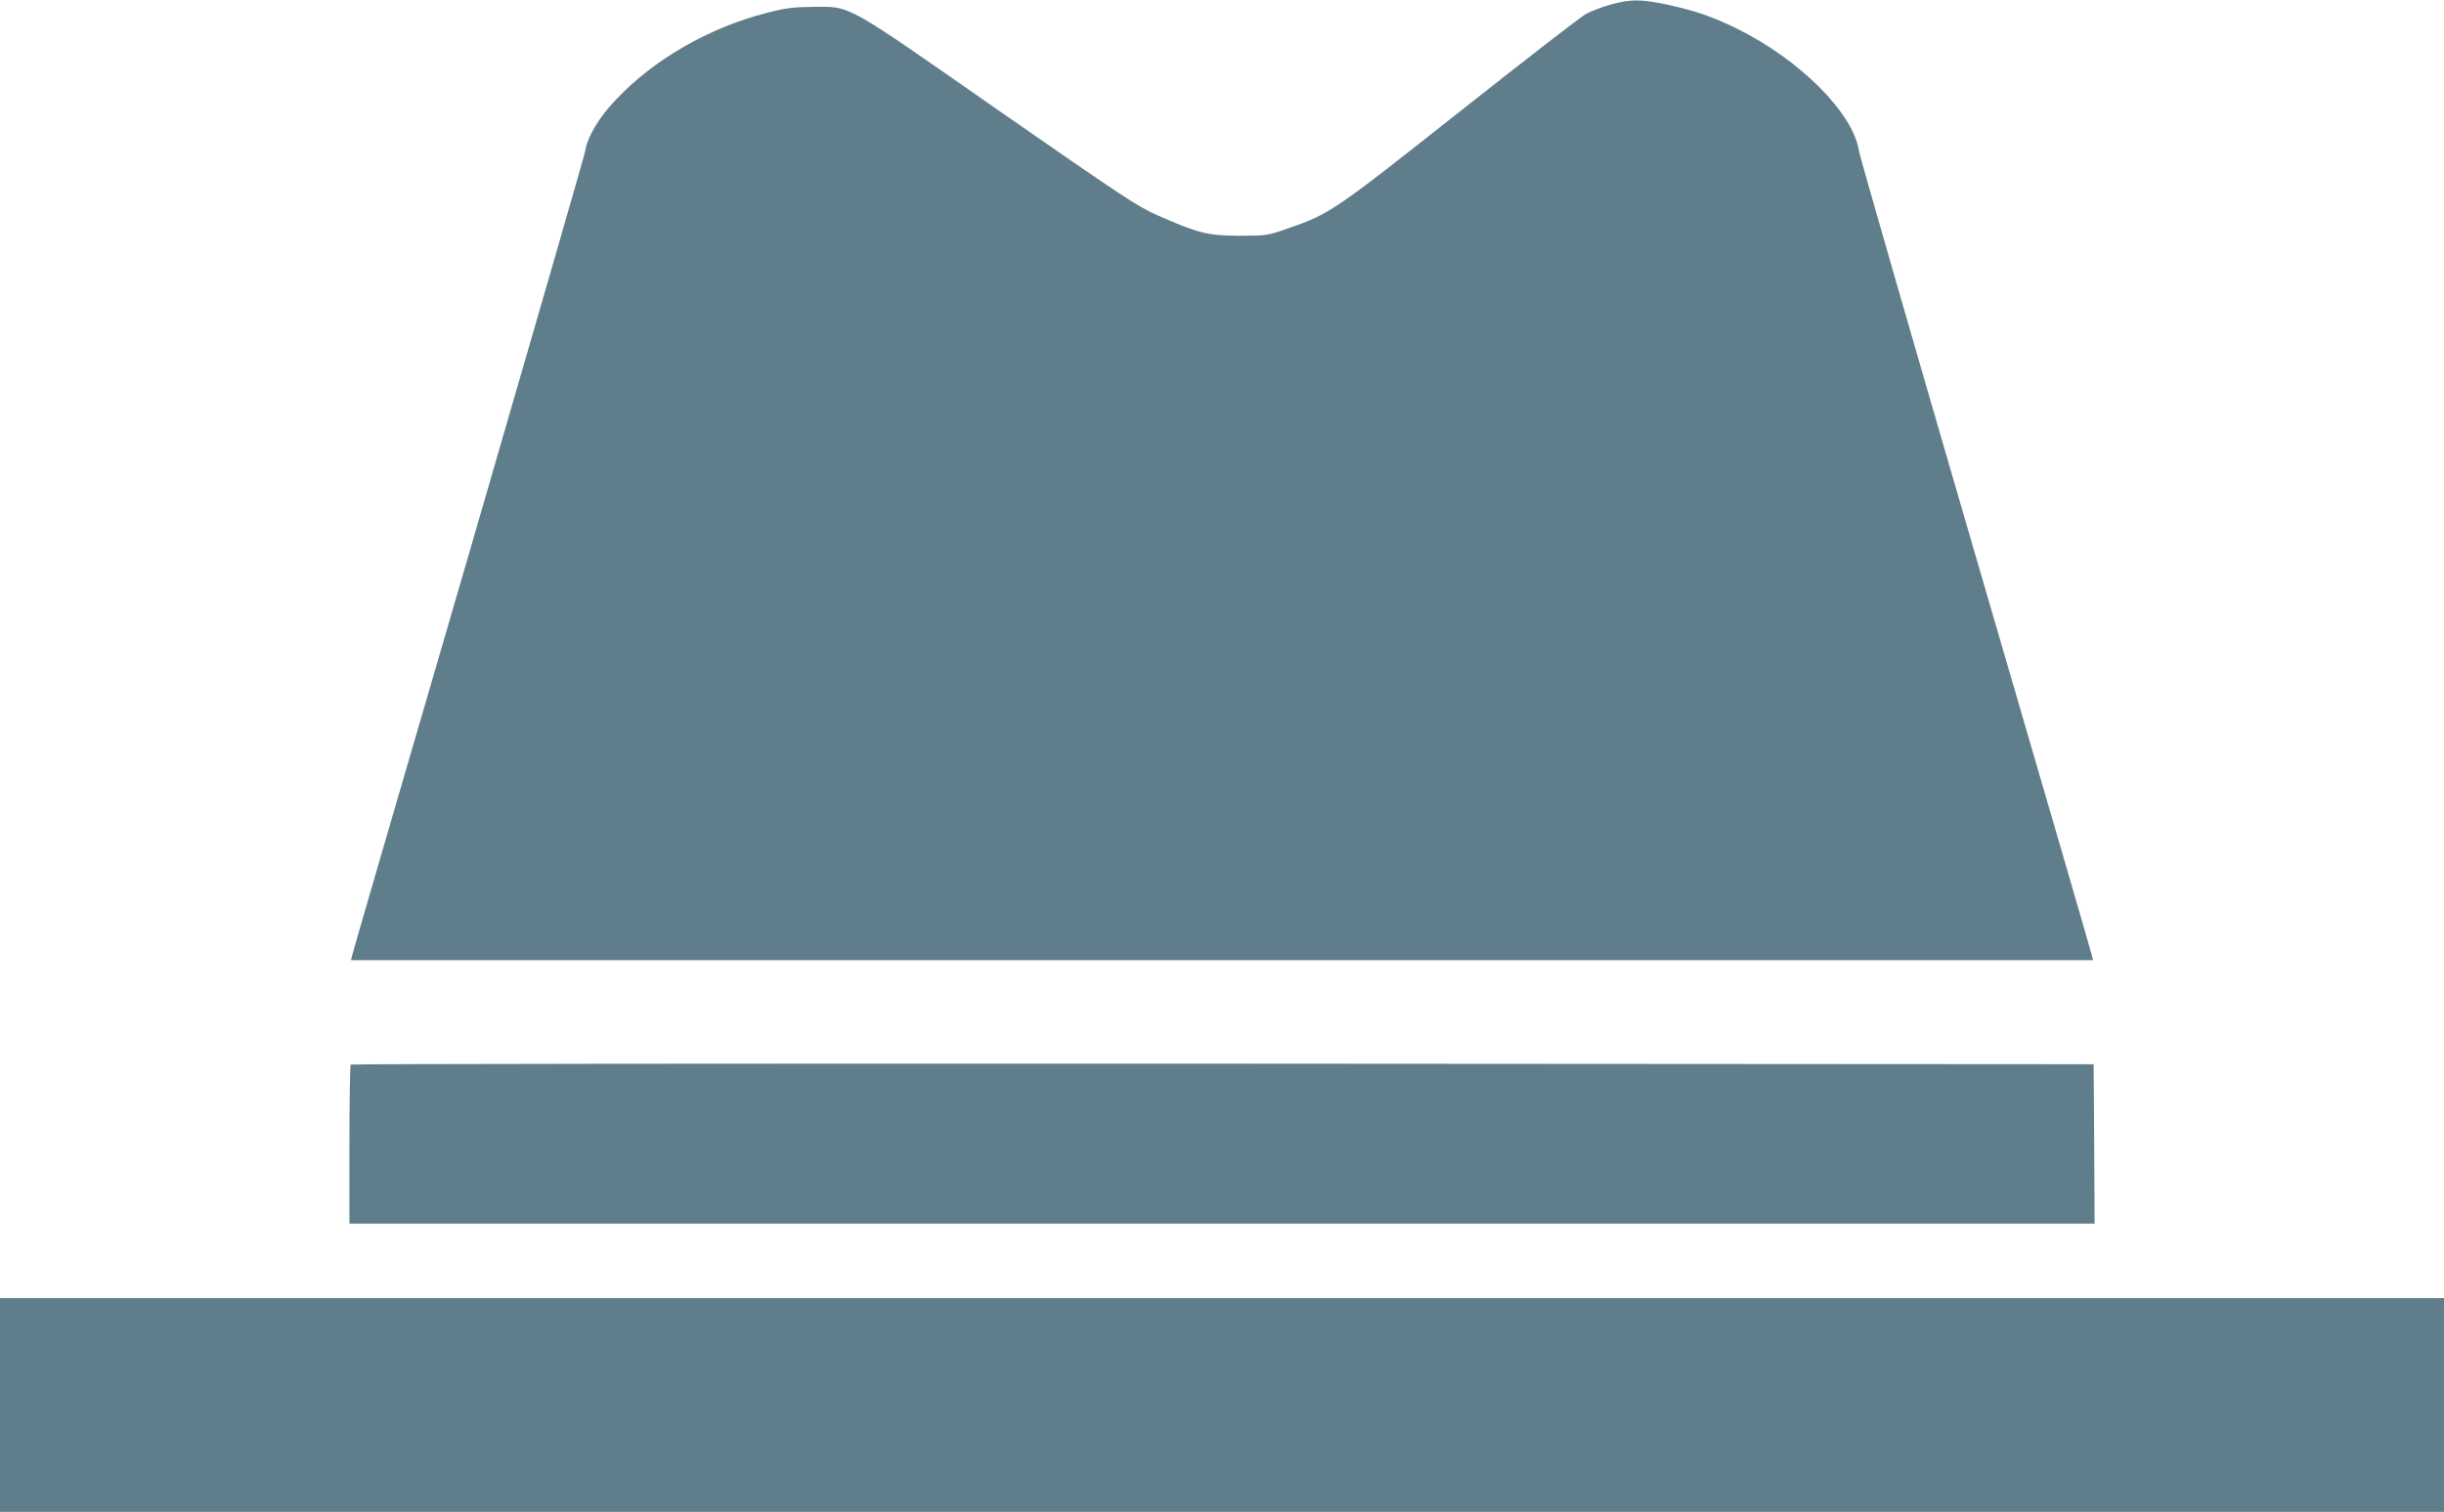
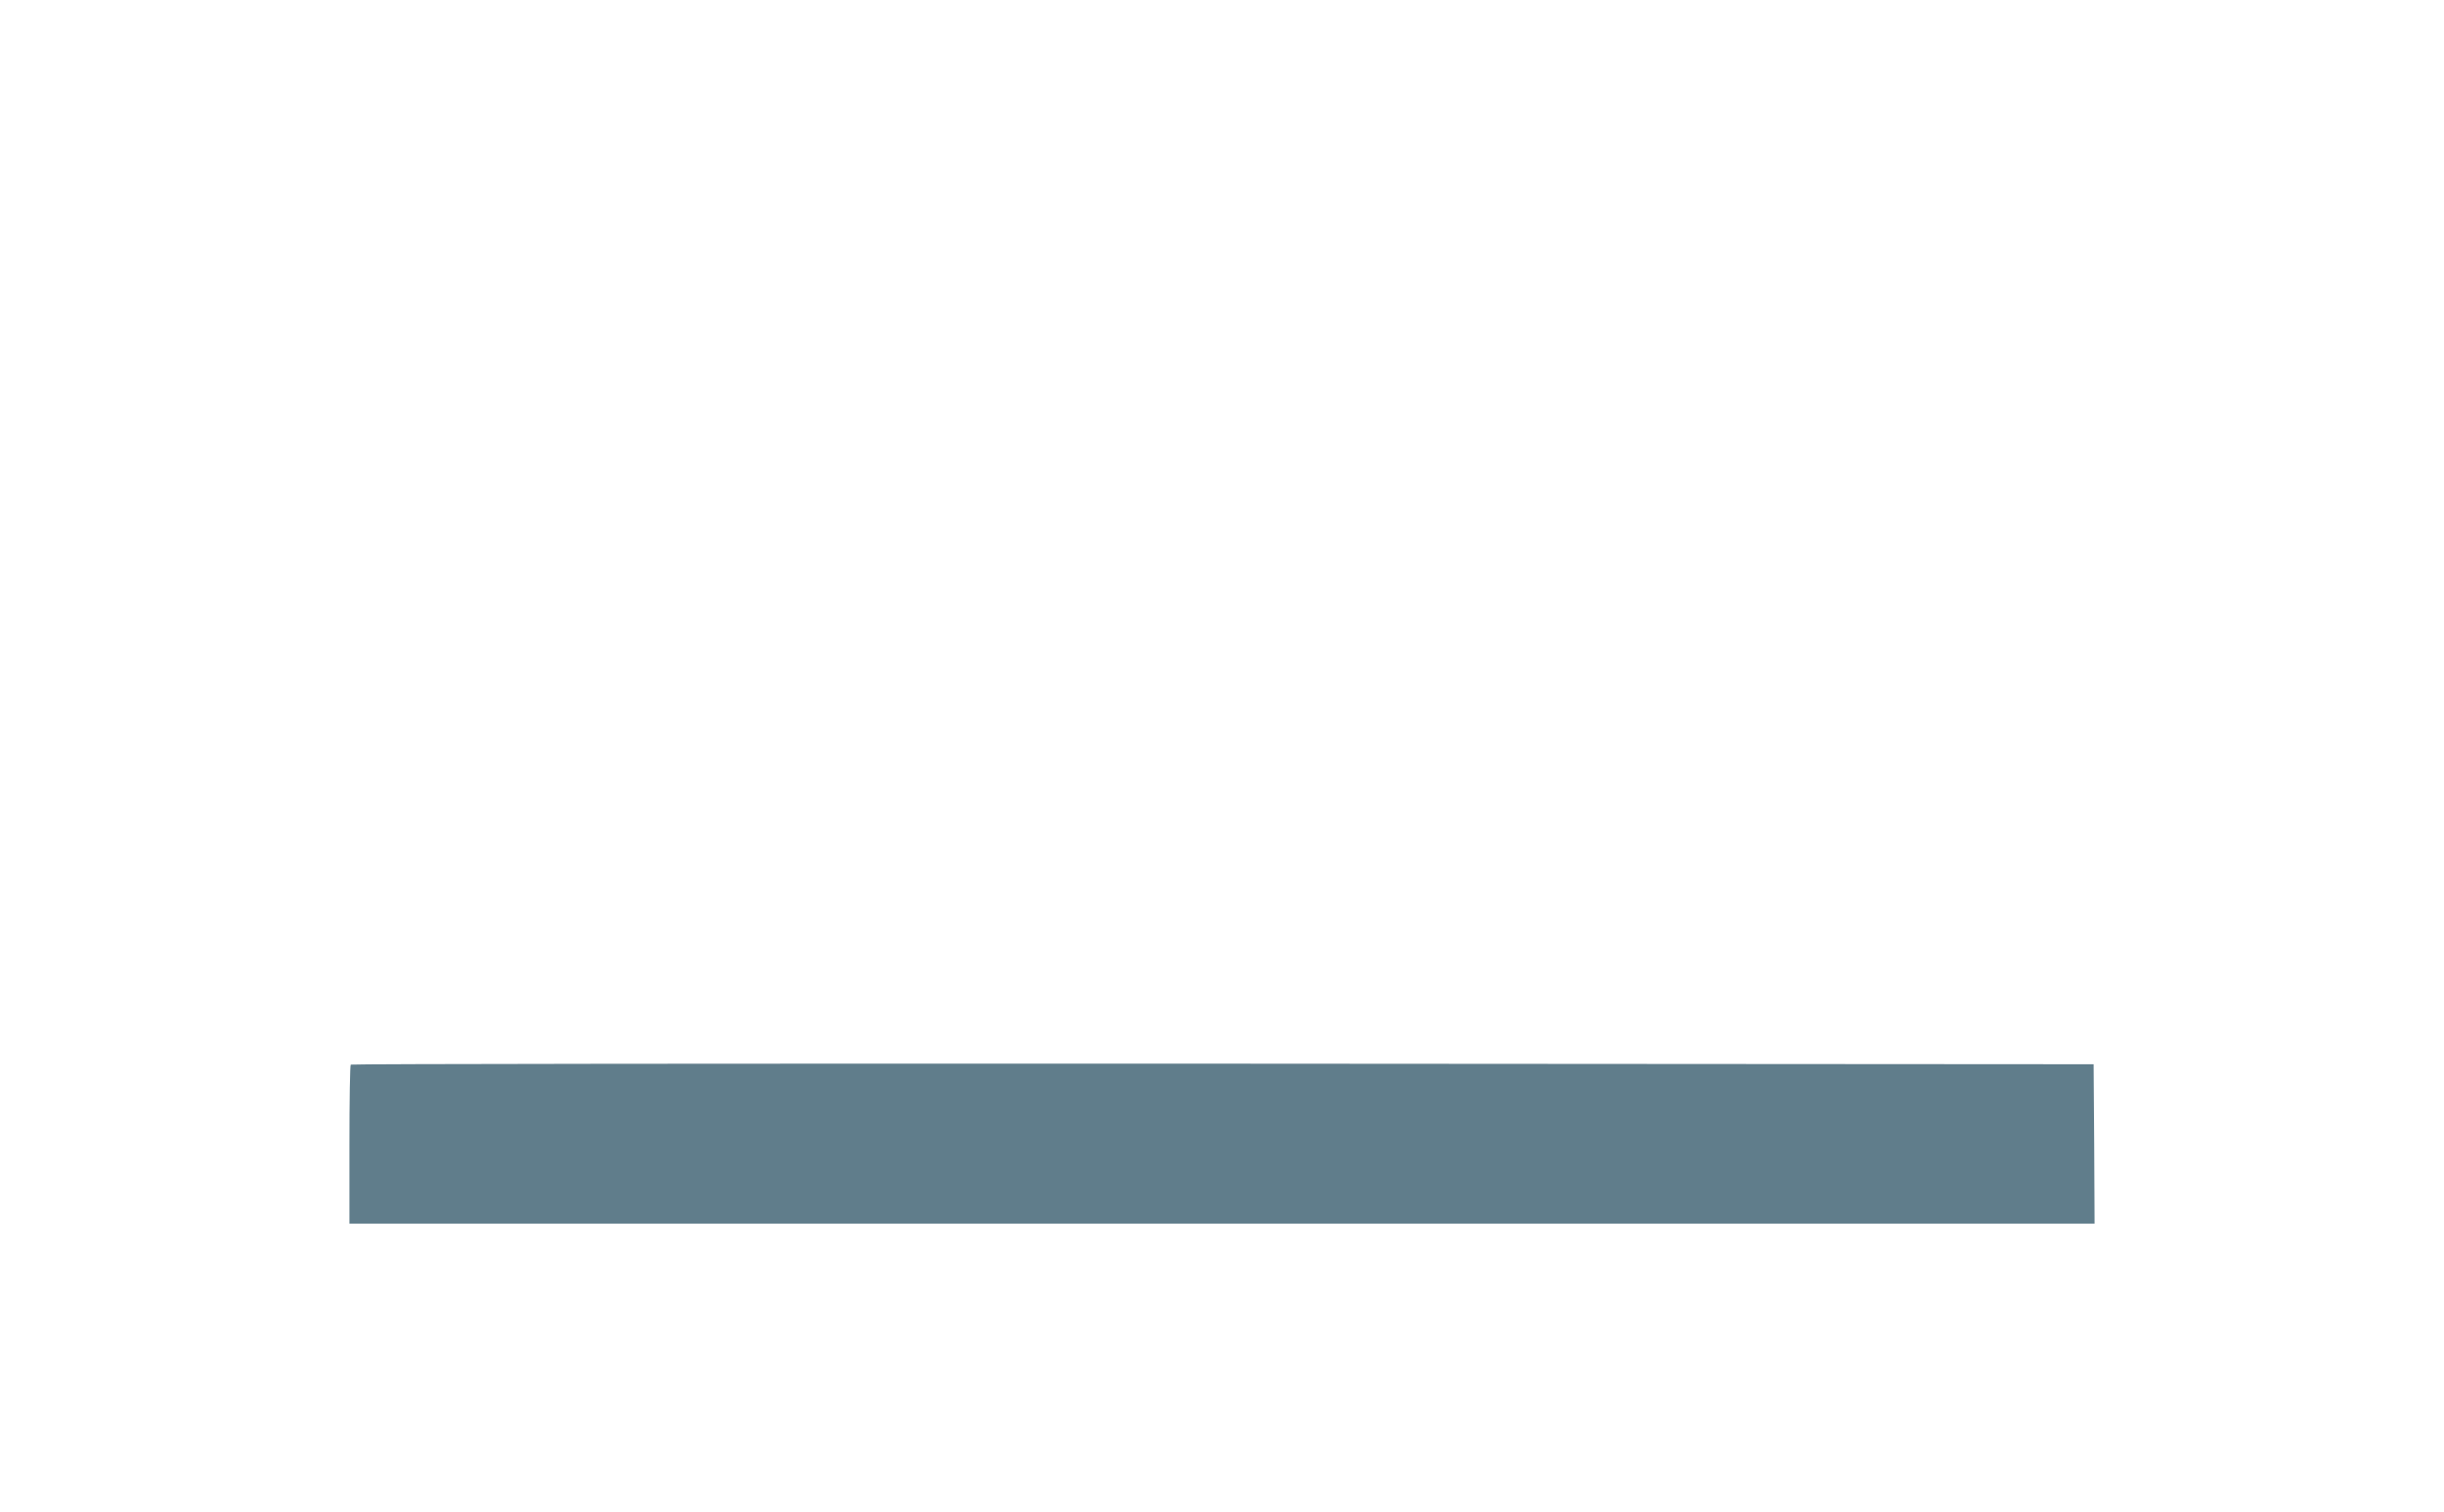
<svg xmlns="http://www.w3.org/2000/svg" version="1.0" width="1280pt" height="792pt" viewBox="0 0 1280 792" preserveAspectRatio="xMidYMid meet">
  <g transform="translate(0,792) scale(0.1,-0.1)" fill="#607d8b" stroke="none">
-     <path d="M8435 7896 c-44 -12 -103 -35 -132 -51 -29 -17 -326 -247 -661 -512 -661 -523 -678 -534 -901 -611 -103 -36 -110 -37 -251 -37 -165 1 -211 12 -428 107 -101 44 -184 99 -830 548 -823 574 -772 545 -977 544 -100 -1 -141 -6 -241 -32 -301 -77 -591 -244 -789 -455 -91 -95 -150 -197 -161 -272 -4 -22 -278 -971 -609 -2110 -332 -1138 -607 -2082 -610 -2097 l-7 -28 4562 0 4562 0 -7 28 c-3 15 -278 959 -610 2097 -332 1139 -606 2090 -609 2114 -29 198 -311 480 -641 642 -126 62 -220 94 -365 125 -136 29 -189 29 -295 0z" />
-     <path d="M1837 2343 c-4 -3 -7 -192 -7 -420 l0 -413 4570 0 4570 0 -2 418 -3 417 -4561 3 c-2508 1 -4564 -1 -4567 -5z" />
-     <path d="M0 560 l0 -560 6400 0 6400 0 0 560 0 560 -6400 0 -6400 0 0 -560z" />
+     <path d="M1837 2343 c-4 -3 -7 -192 -7 -420 l0 -413 4570 0 4570 0 -2 418 -3 417 -4561 3 c-2508 1 -4564 -1 -4567 -5" />
  </g>
</svg>